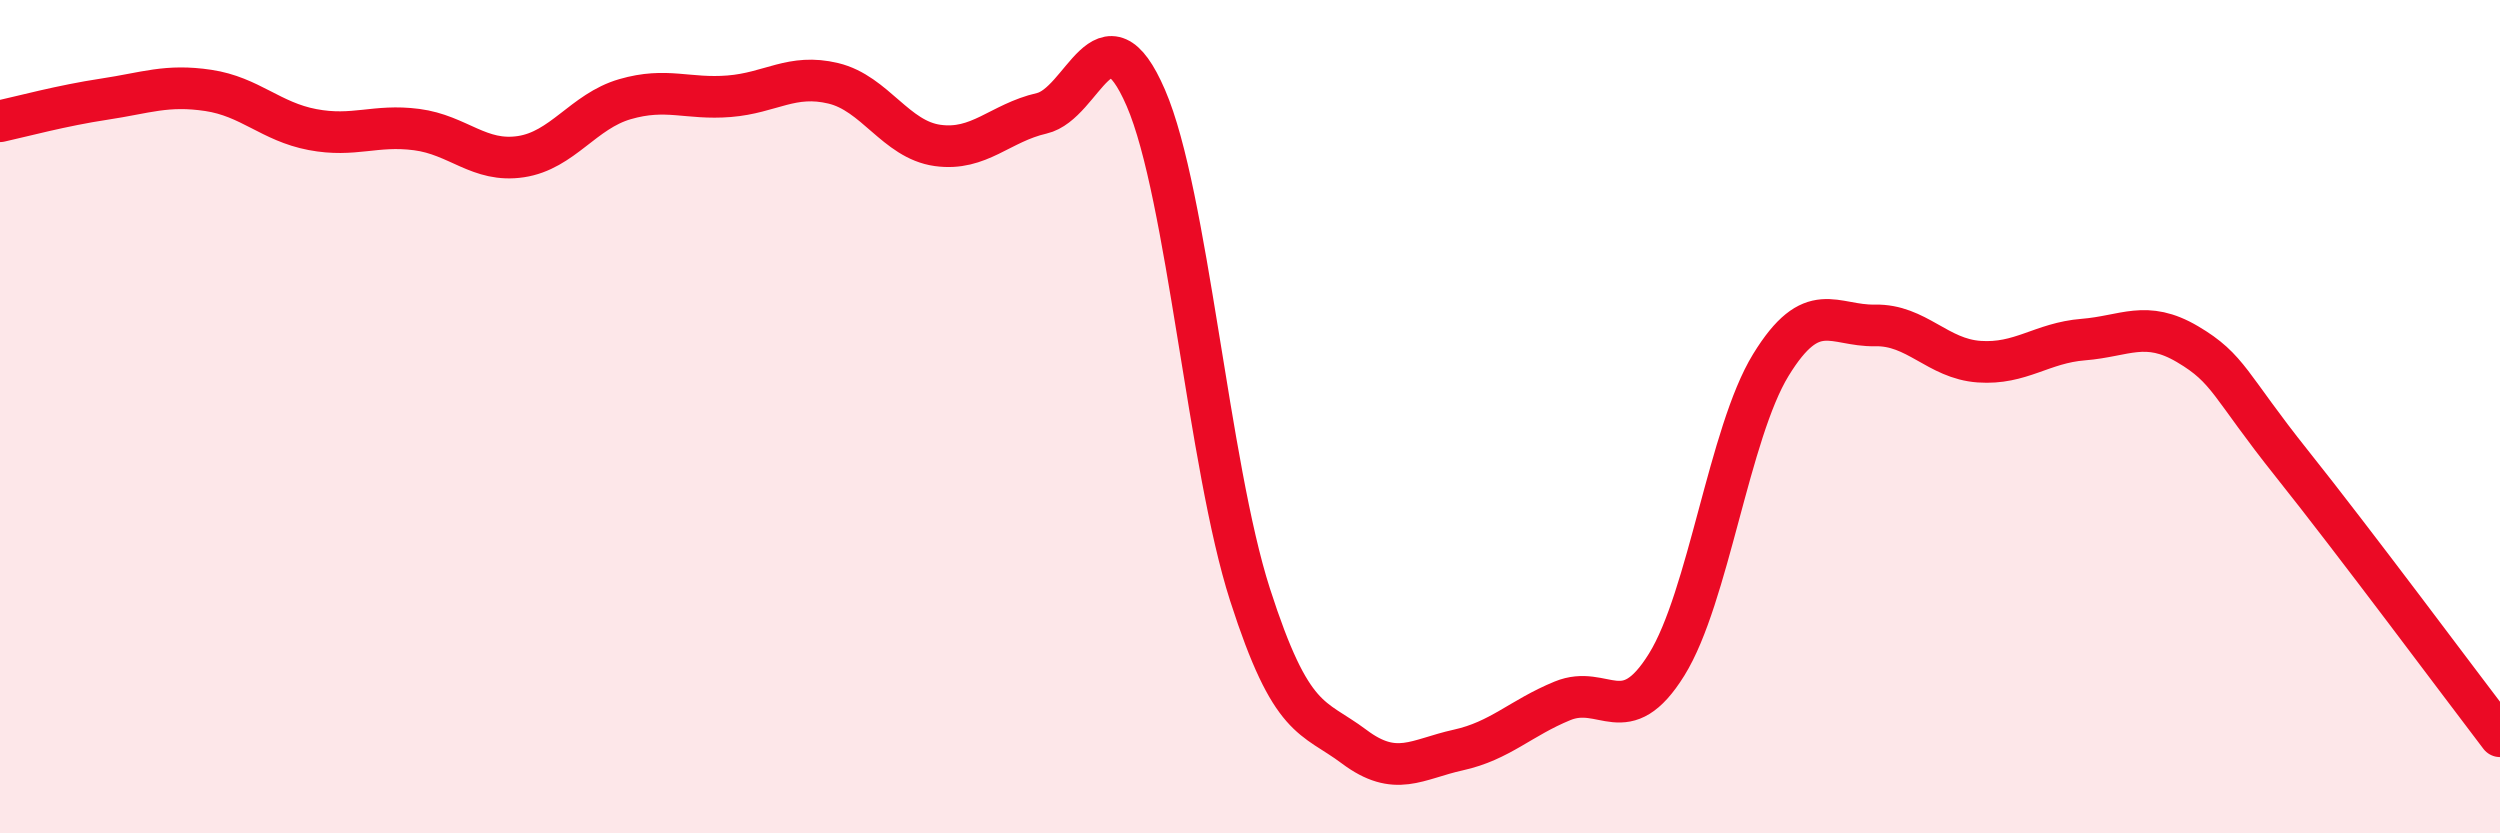
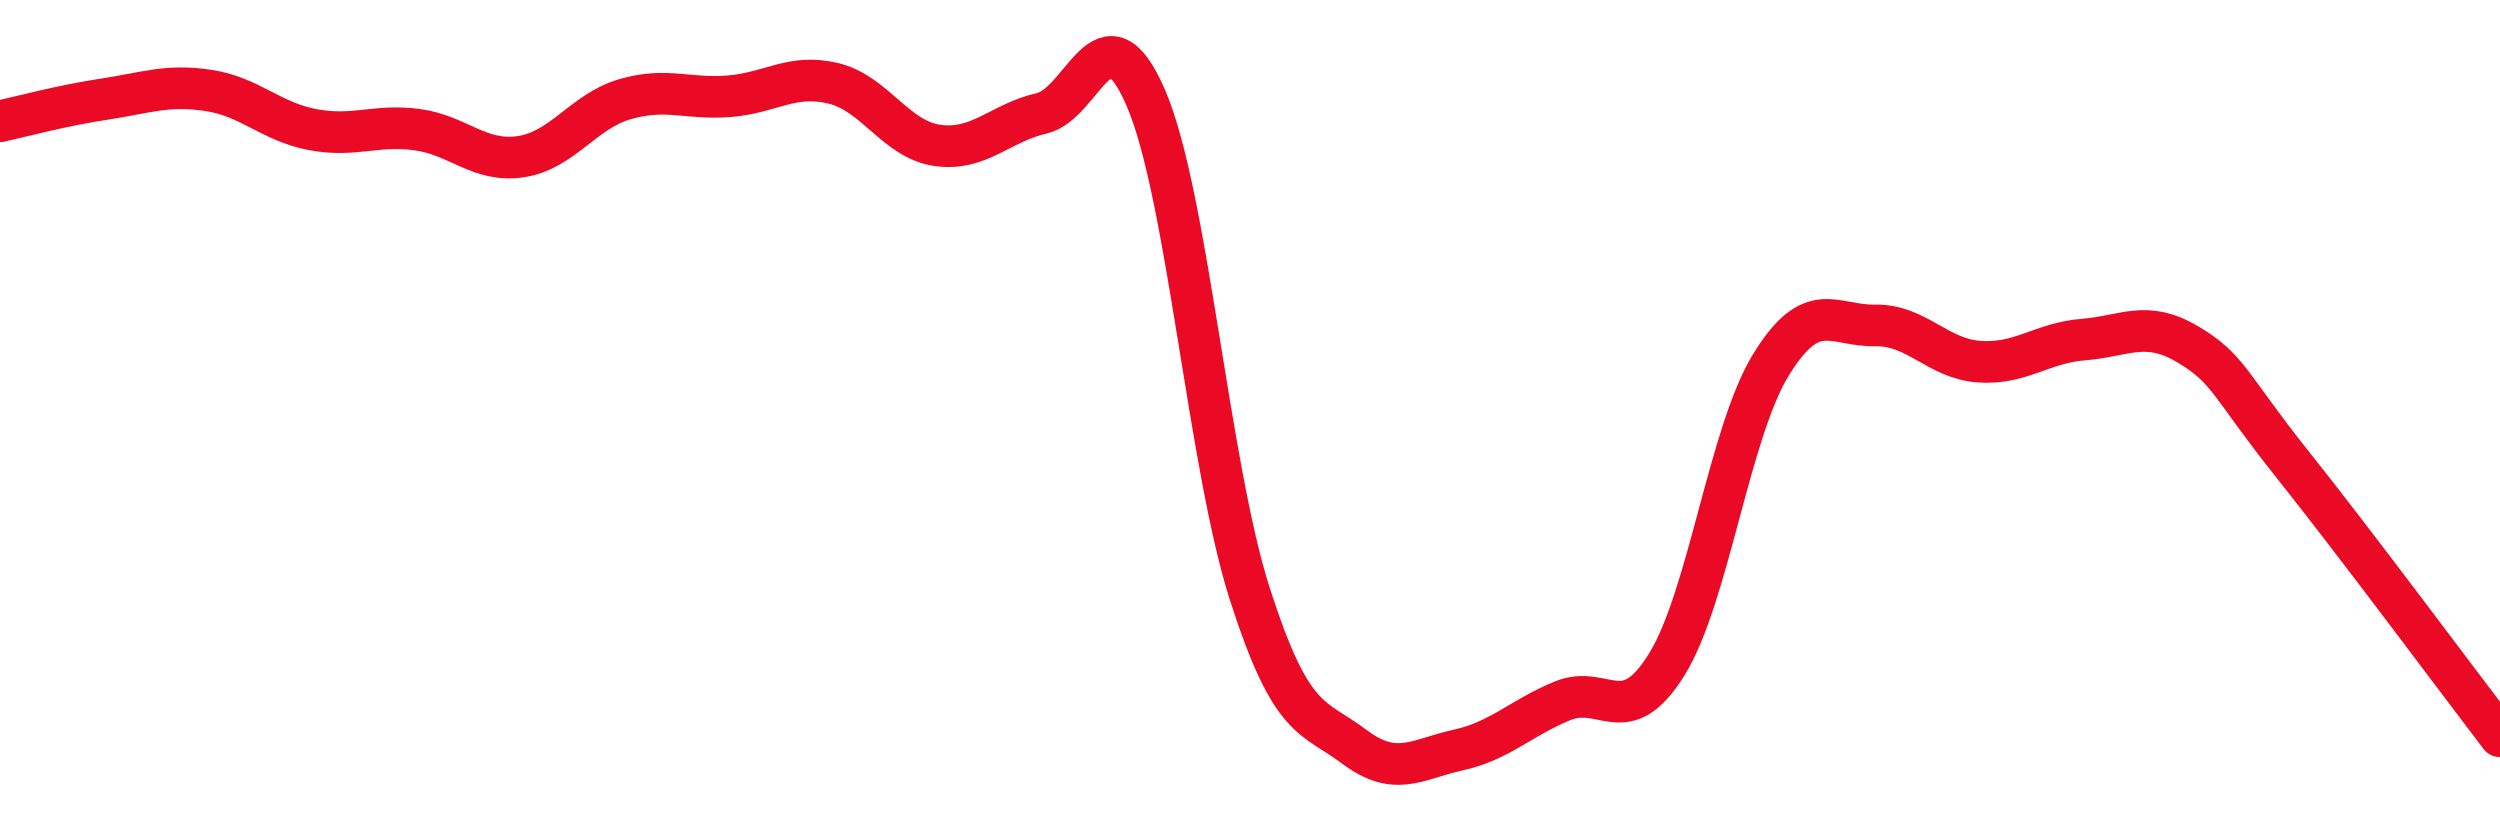
<svg xmlns="http://www.w3.org/2000/svg" width="60" height="20" viewBox="0 0 60 20">
-   <path d="M 0,2.91 C 0.5,2.8 1.5,2.53 2.5,2.38 C 3.5,2.23 4,2.02 5,2.17 C 6,2.32 6.5,2.92 7.5,3.11 C 8.5,3.3 9,2.98 10,3.11 C 11,3.24 11.5,3.91 12.5,3.76 C 13.5,3.61 14,2.67 15,2.38 C 16,2.09 16.5,2.39 17.5,2.31 C 18.5,2.23 19,1.76 20,2 C 21,2.24 21.5,3.35 22.5,3.49 C 23.5,3.63 24,2.95 25,2.72 C 26,2.49 26.5,0.04 27.5,2.35 C 28.5,4.66 29,11.16 30,14.27 C 31,17.38 31.5,17.17 32.5,17.92 C 33.5,18.67 34,18.22 35,18 C 36,17.78 36.5,17.23 37.5,16.82 C 38.5,16.41 39,17.56 40,15.95 C 41,14.34 41.5,10.39 42.5,8.76 C 43.5,7.13 44,7.83 45,7.81 C 46,7.79 46.5,8.61 47.5,8.68 C 48.5,8.75 49,8.23 50,8.15 C 51,8.07 51.5,7.67 52.5,8.26 C 53.5,8.85 53.5,9.24 55,11.12 C 56.5,13 59,16.36 60,17.67L60 20L0 20Z" fill="#EB0A25" opacity="0.1" stroke-linecap="round" stroke-linejoin="round" />
  <path d="M 0,2.91 C 0.5,2.8 1.5,2.53 2.5,2.38 C 3.5,2.23 4,2.02 5,2.17 C 6,2.32 6.5,2.92 7.5,3.11 C 8.5,3.3 9,2.98 10,3.11 C 11,3.24 11.5,3.91 12.5,3.76 C 13.5,3.61 14,2.67 15,2.38 C 16,2.09 16.5,2.39 17.5,2.31 C 18.5,2.23 19,1.76 20,2 C 21,2.24 21.5,3.35 22.5,3.49 C 23.5,3.63 24,2.95 25,2.72 C 26,2.49 26.5,0.04 27.5,2.35 C 28.5,4.66 29,11.16 30,14.27 C 31,17.38 31.5,17.17 32.5,17.92 C 33.5,18.67 34,18.22 35,18 C 36,17.78 36.5,17.23 37.5,16.82 C 38.5,16.41 39,17.56 40,15.95 C 41,14.34 41.5,10.39 42.5,8.76 C 43.5,7.13 44,7.83 45,7.81 C 46,7.79 46.5,8.61 47.5,8.68 C 48.5,8.75 49,8.23 50,8.15 C 51,8.07 51.5,7.67 52.5,8.26 C 53.5,8.85 53.5,9.24 55,11.12 C 56.5,13 59,16.36 60,17.67" stroke="#EB0A25" stroke-width="1" fill="none" stroke-linecap="round" stroke-linejoin="round" />
</svg>